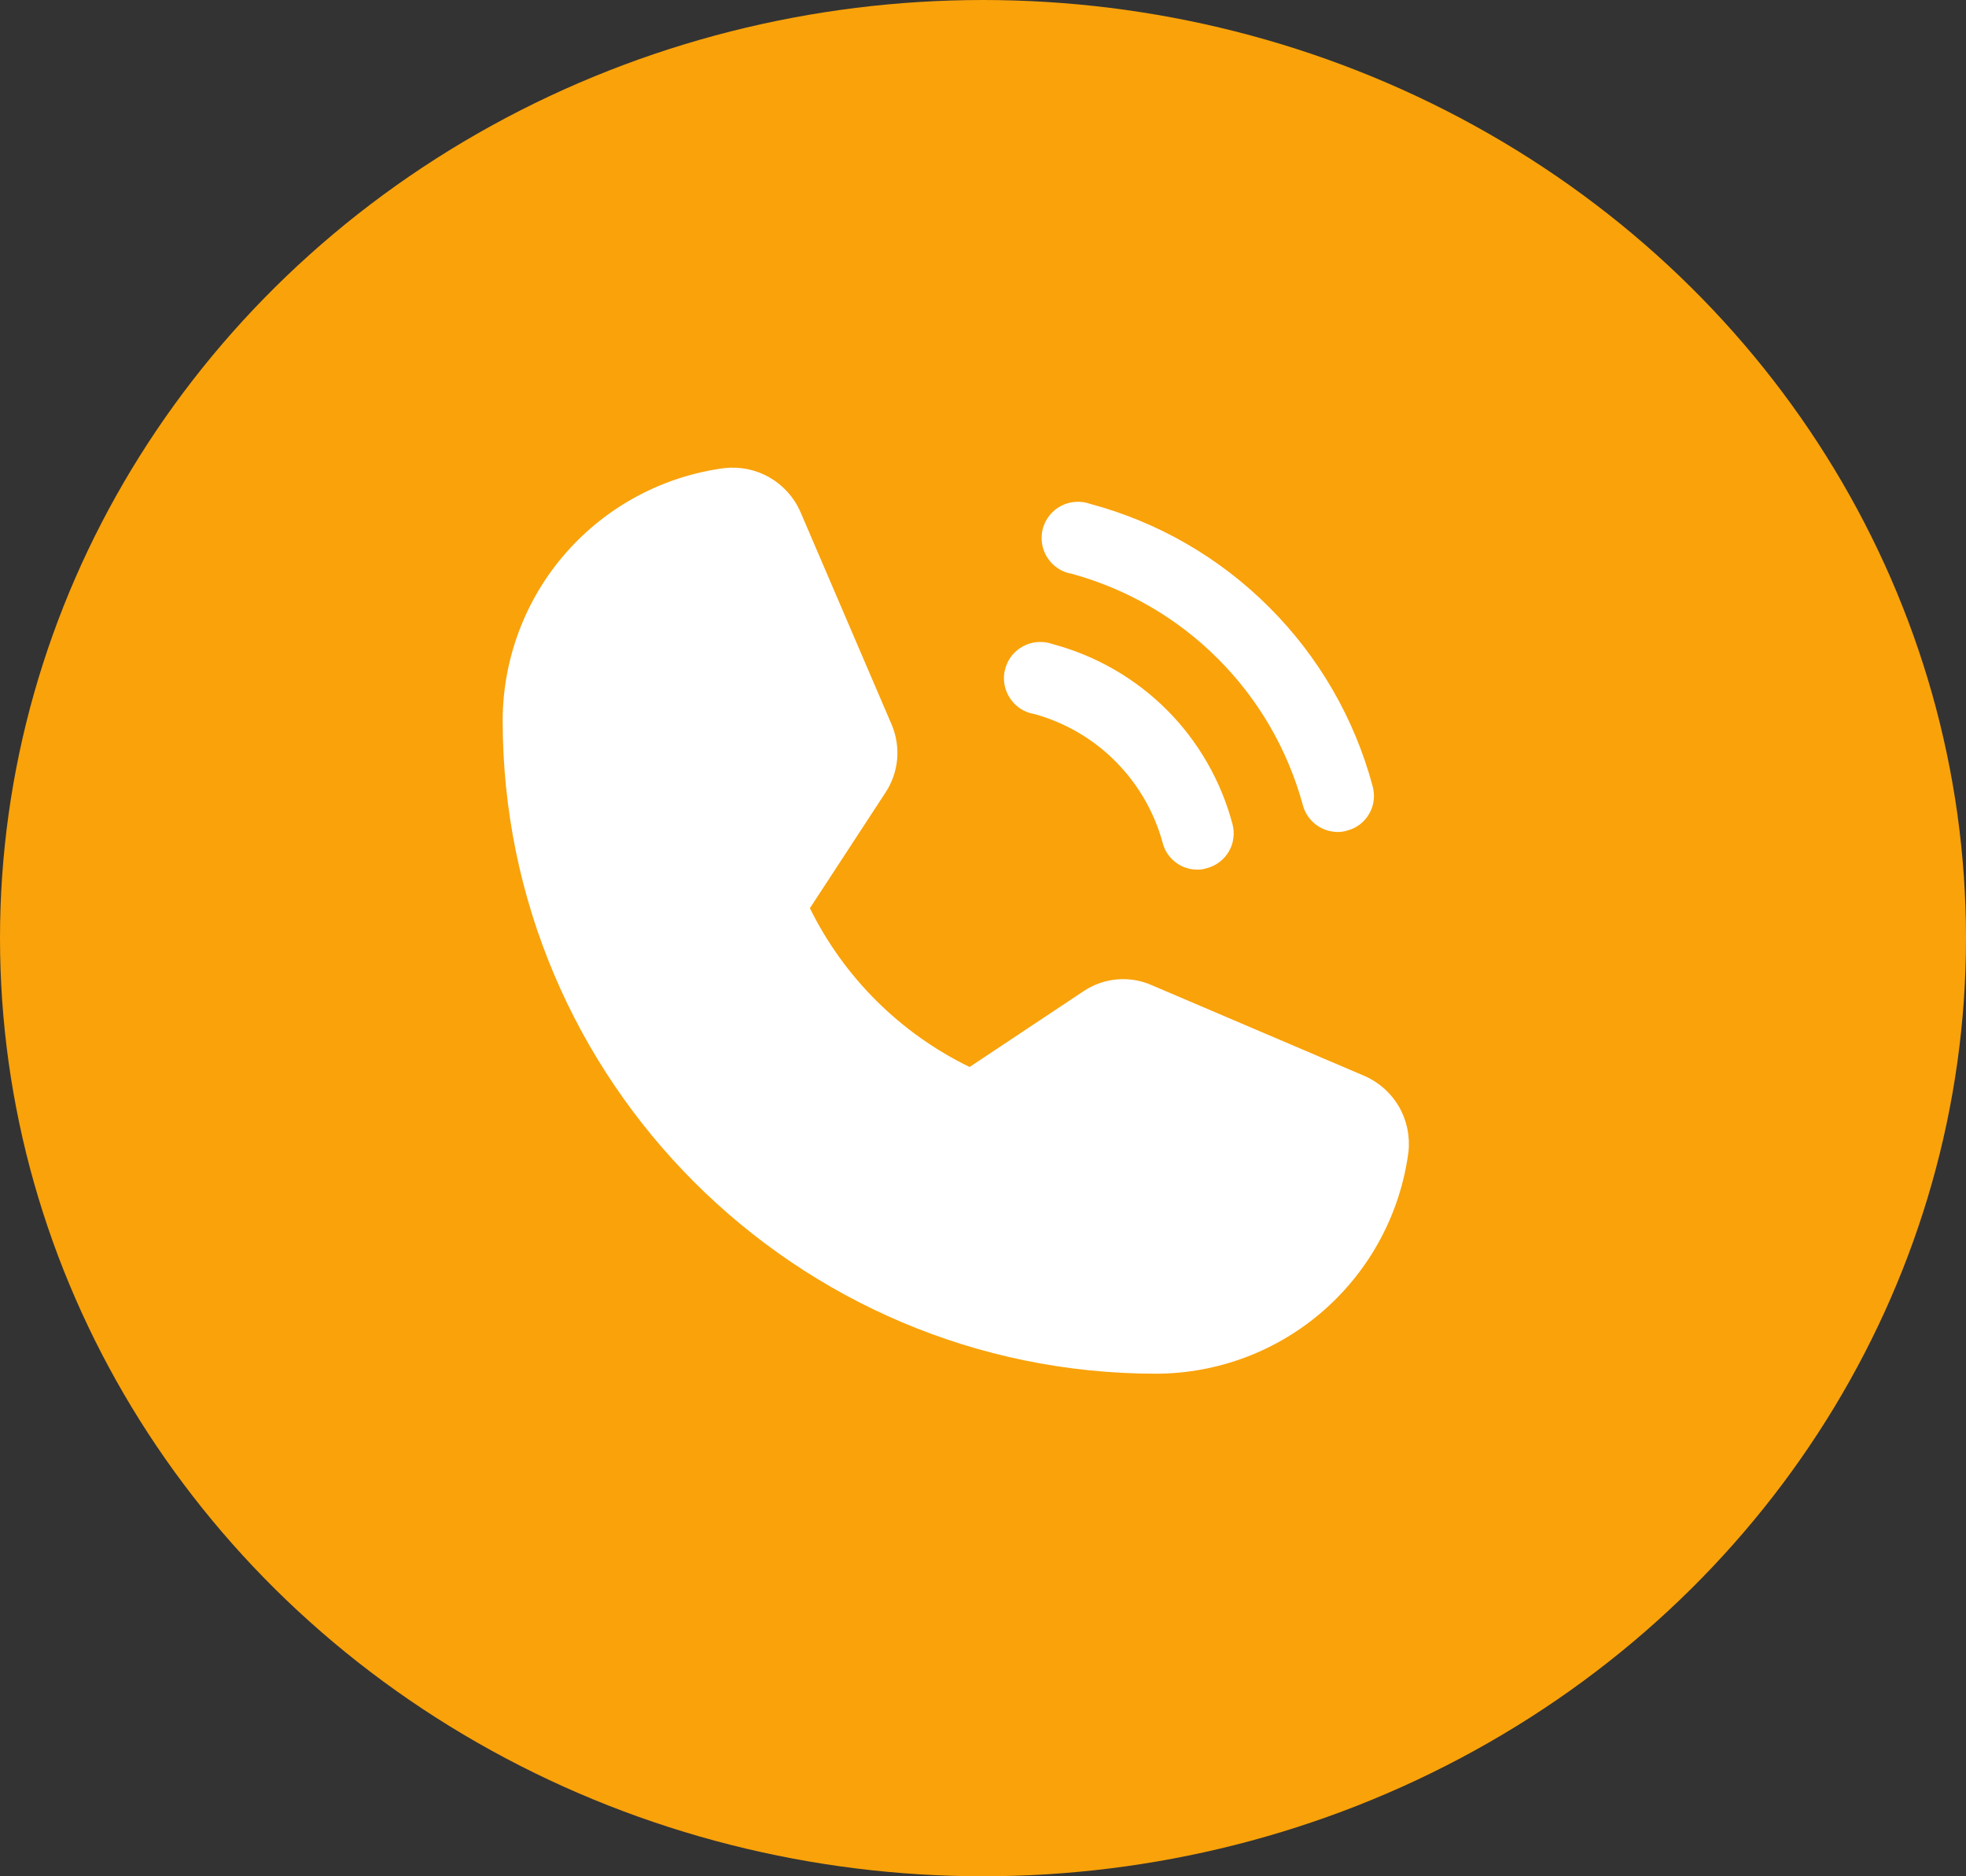
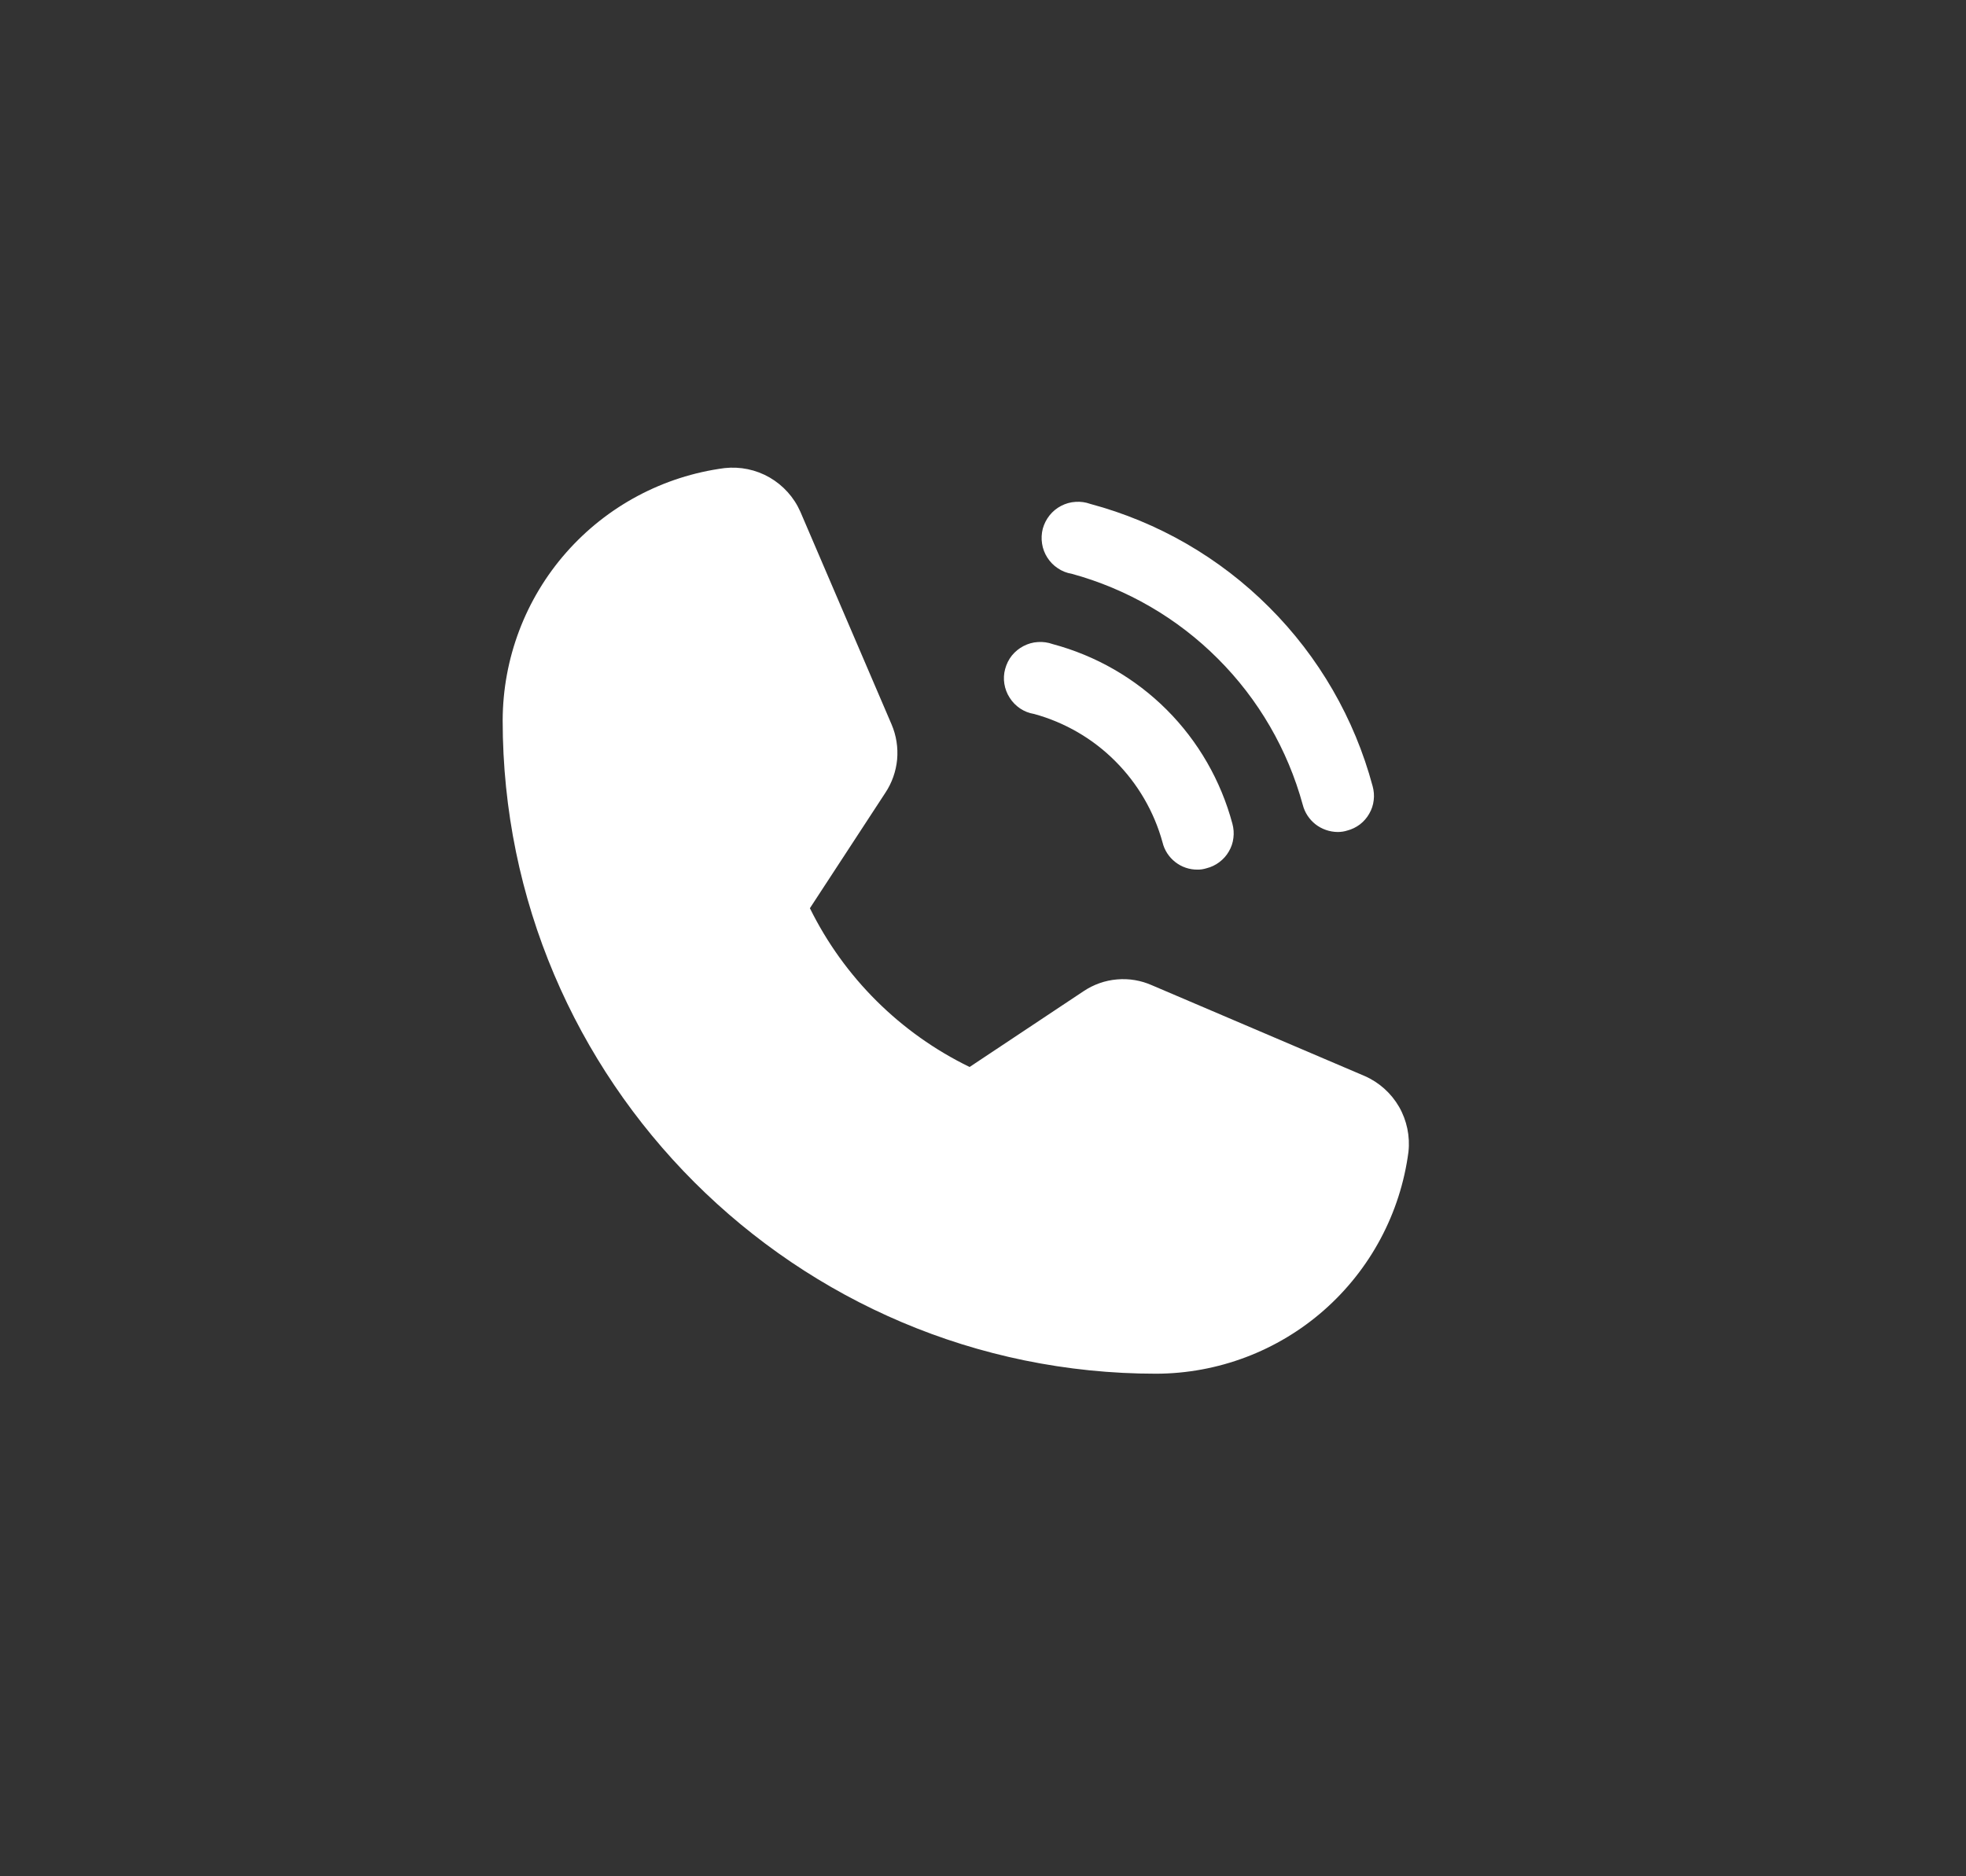
<svg xmlns="http://www.w3.org/2000/svg" width="22" height="21" viewBox="0 0 22 21" fill="none">
  <rect x="0" y="0" width="22" height="21" fill="#333333" stroke="none" />
-   <ellipse cx="11" cy="10.5" rx="11" ry="10.5" fill="#F9A20A" />
  <path d="M15.761 12.892C15.671 13.578 15.335 14.207 14.816 14.664C14.297 15.121 13.629 15.373 12.938 15.375C8.905 15.375 5.625 12.095 5.625 8.062C5.627 7.371 5.879 6.703 6.336 6.184C6.793 5.665 7.422 5.329 8.108 5.239C8.283 5.22 8.459 5.256 8.612 5.344C8.764 5.432 8.885 5.566 8.956 5.727L9.977 8.108C10.03 8.232 10.051 8.367 10.039 8.501C10.026 8.635 9.981 8.763 9.906 8.875L9.063 10.165C9.445 10.94 10.074 11.565 10.85 11.942L12.125 11.094C12.237 11.019 12.366 10.973 12.5 10.962C12.634 10.95 12.769 10.973 12.892 11.028L15.273 12.044C15.434 12.115 15.568 12.236 15.656 12.388C15.743 12.54 15.78 12.717 15.761 12.892V12.892ZM11.993 6.422C12.611 6.591 13.175 6.918 13.628 7.372C14.082 7.825 14.409 8.389 14.578 9.007C14.6 9.094 14.651 9.171 14.721 9.226C14.792 9.281 14.879 9.311 14.969 9.312C15.005 9.312 15.041 9.307 15.075 9.296C15.127 9.283 15.175 9.259 15.218 9.227C15.26 9.194 15.296 9.154 15.322 9.107C15.349 9.061 15.366 9.01 15.372 8.957C15.379 8.904 15.374 8.85 15.36 8.799C15.157 8.042 14.758 7.351 14.203 6.797C13.649 6.242 12.959 5.843 12.201 5.64C12.148 5.621 12.092 5.613 12.036 5.617C11.979 5.62 11.924 5.636 11.874 5.662C11.824 5.688 11.78 5.724 11.745 5.768C11.71 5.812 11.684 5.863 11.669 5.917C11.655 5.972 11.652 6.029 11.661 6.085C11.669 6.14 11.69 6.194 11.72 6.241C11.751 6.289 11.79 6.329 11.837 6.36C11.884 6.392 11.937 6.413 11.993 6.422V6.422ZM11.572 7.991C11.915 8.085 12.229 8.267 12.48 8.519C12.732 8.771 12.915 9.085 13.009 9.428C13.03 9.516 13.081 9.593 13.151 9.648C13.222 9.704 13.31 9.734 13.4 9.733C13.434 9.734 13.468 9.728 13.501 9.718C13.553 9.705 13.602 9.682 13.645 9.649C13.688 9.617 13.724 9.577 13.751 9.53C13.778 9.484 13.796 9.433 13.802 9.379C13.809 9.326 13.805 9.272 13.791 9.22C13.662 8.738 13.409 8.297 13.056 7.944C12.703 7.591 12.262 7.338 11.78 7.209C11.727 7.19 11.67 7.182 11.614 7.186C11.558 7.189 11.503 7.205 11.453 7.231C11.403 7.257 11.359 7.293 11.323 7.337C11.288 7.381 11.263 7.432 11.248 7.487C11.233 7.541 11.23 7.598 11.239 7.654C11.248 7.709 11.268 7.763 11.299 7.81C11.329 7.858 11.369 7.898 11.416 7.93C11.463 7.961 11.516 7.982 11.572 7.991V7.991Z" fill="white" />
</svg>